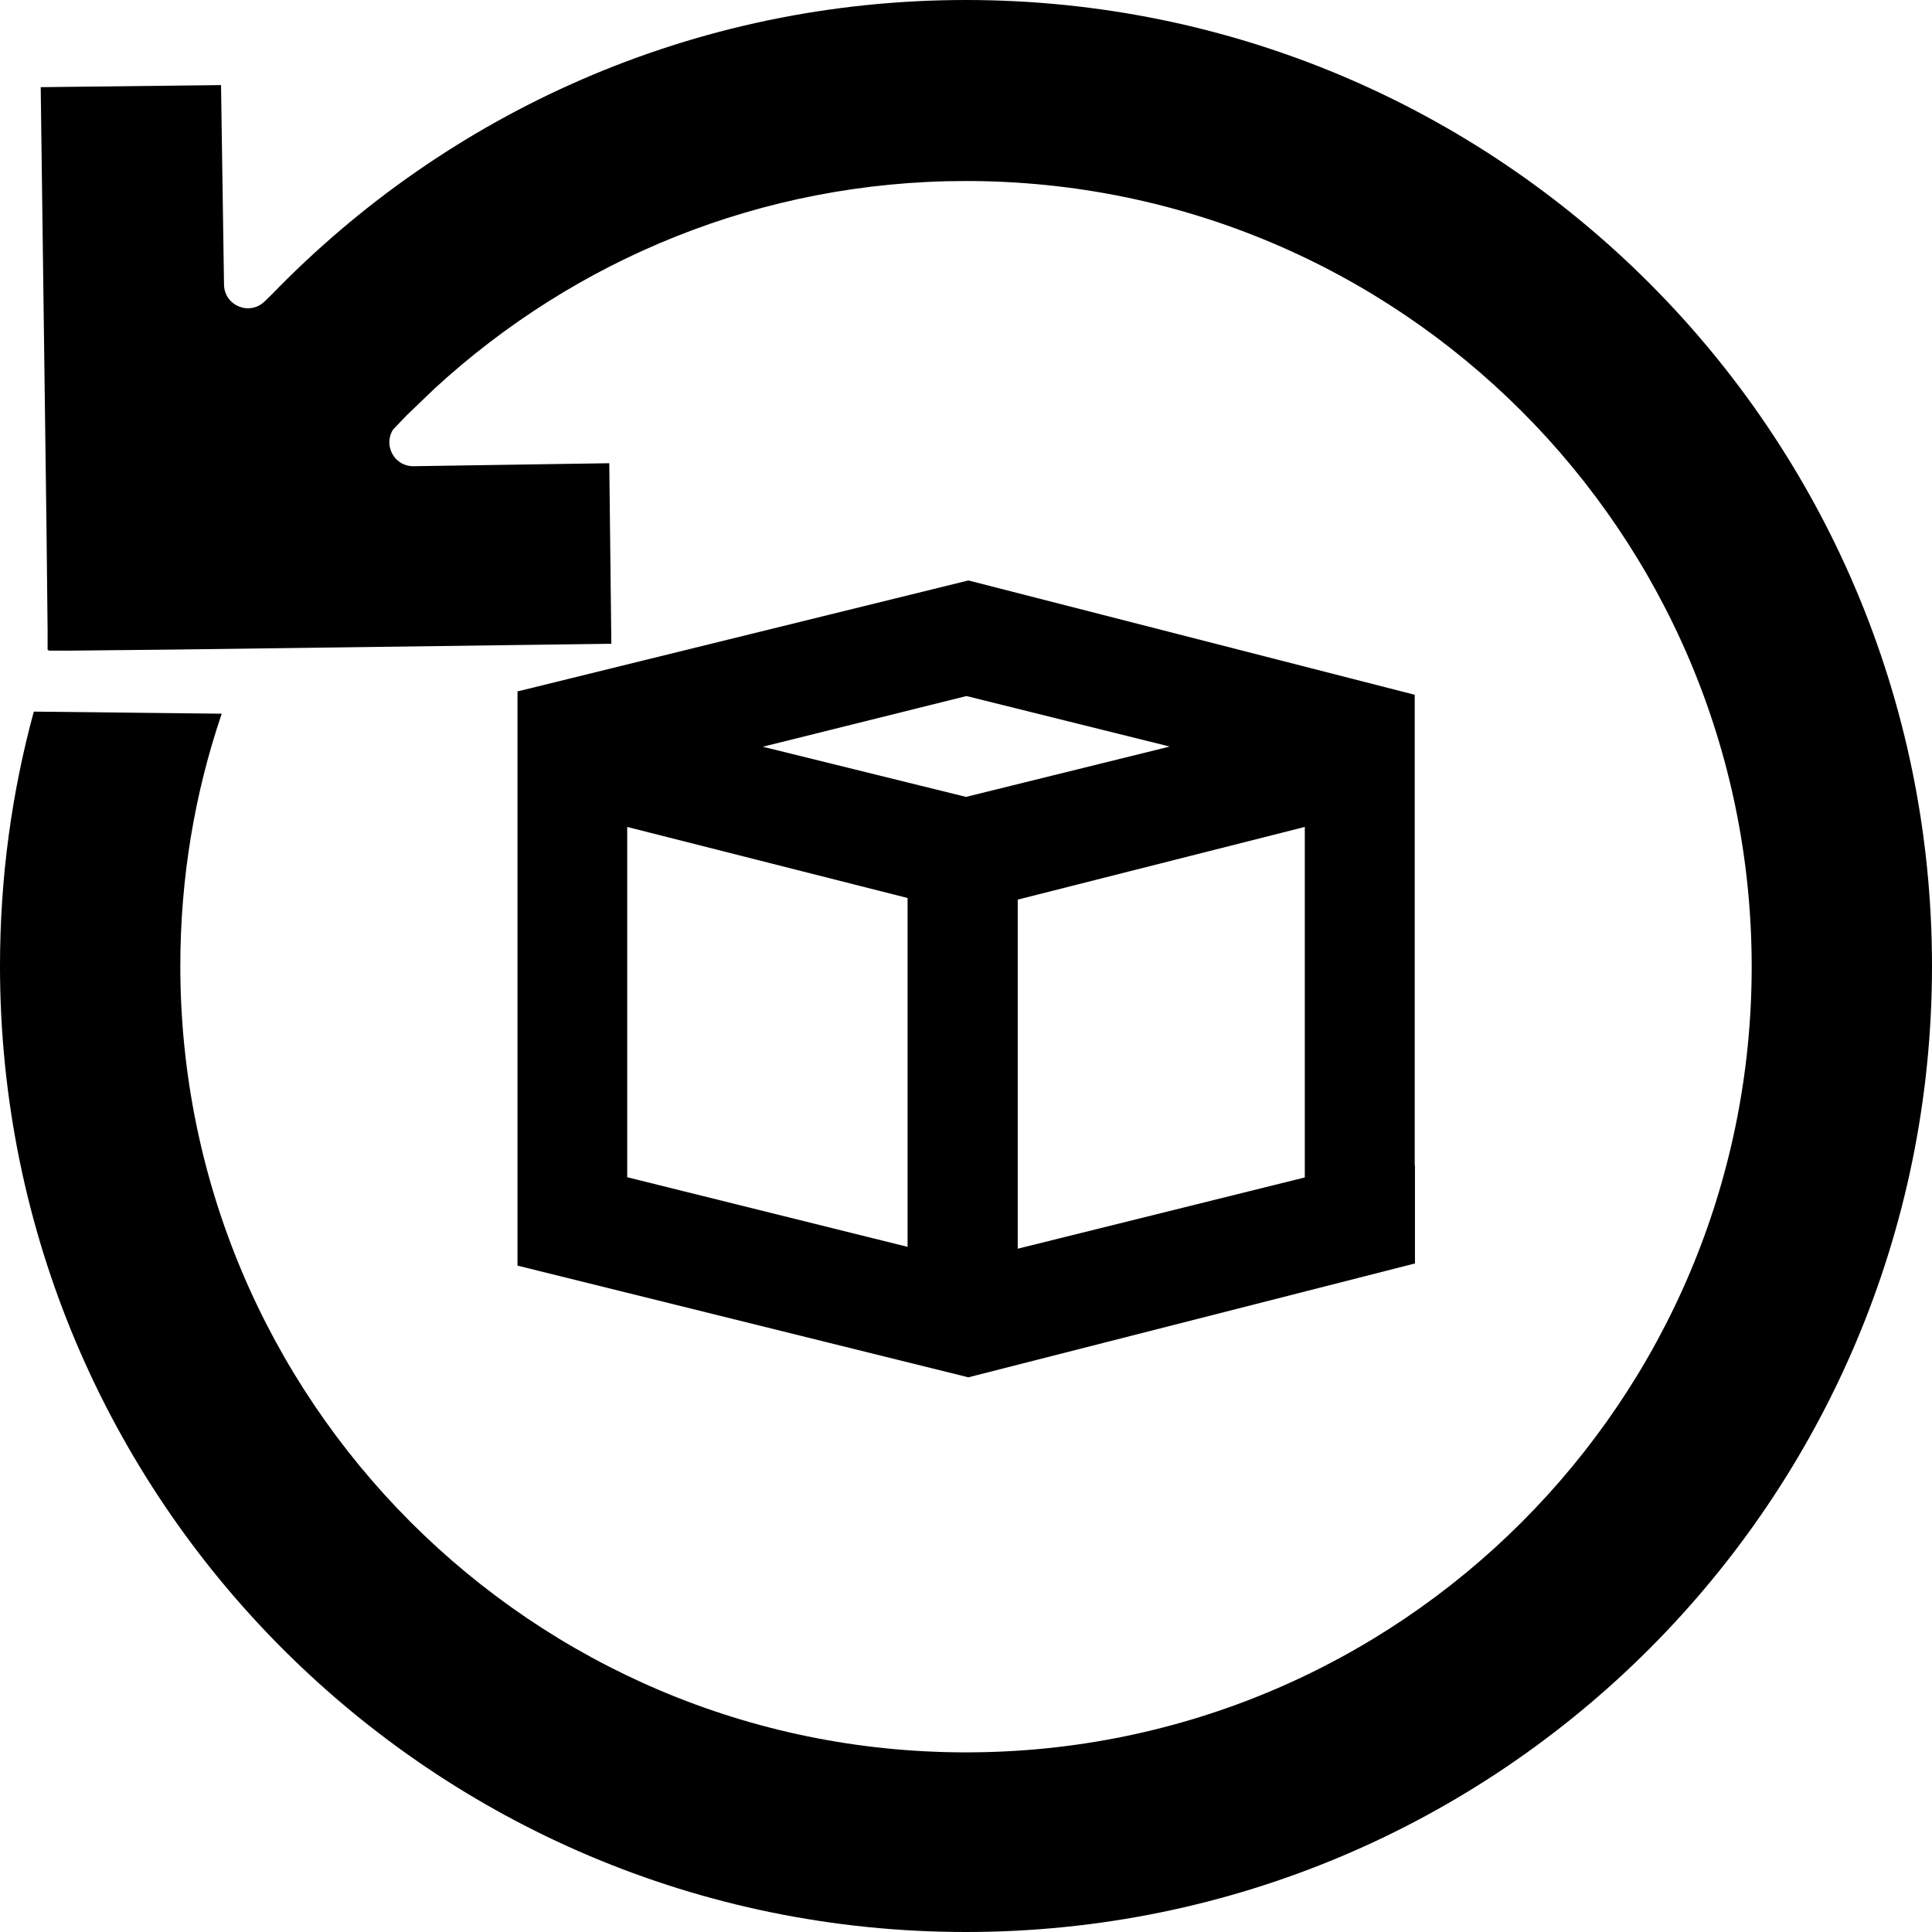
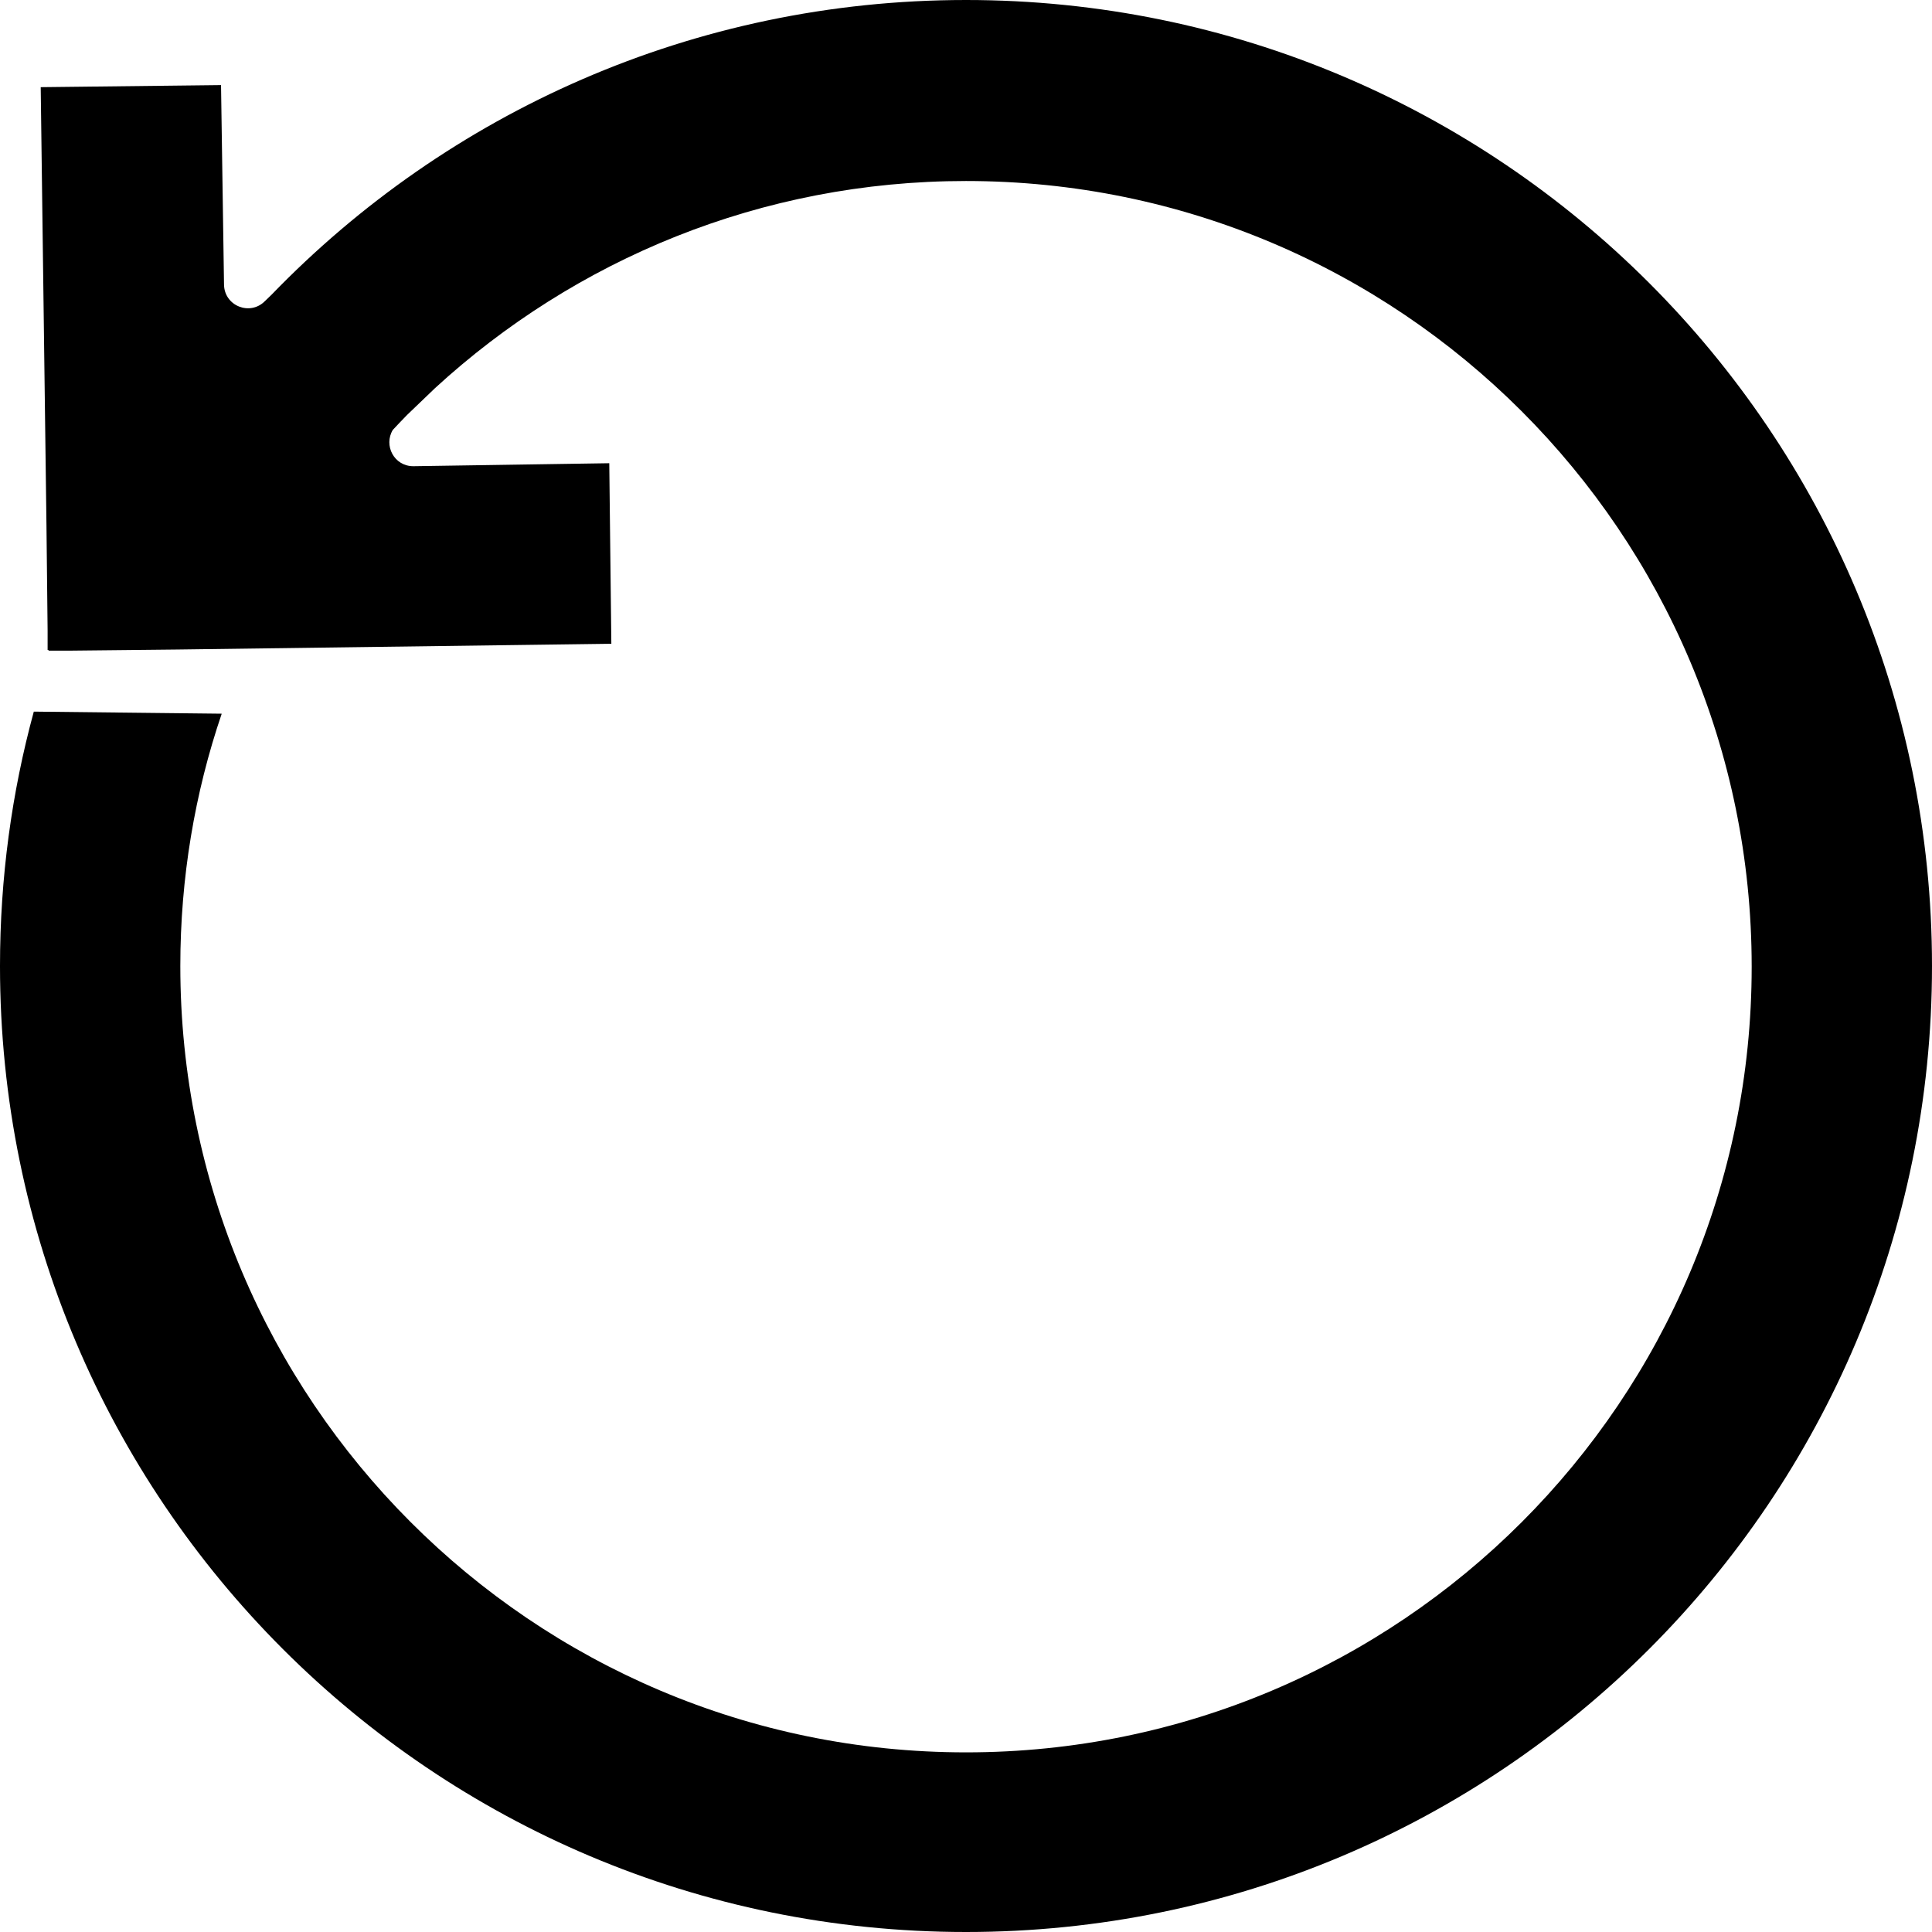
<svg xmlns="http://www.w3.org/2000/svg" viewBox="0 0 84 84">
  <defs>
    <style>.cls-1{stroke:#000;stroke-miterlimit:10;stroke-width:1.5px;}</style>
  </defs>
  <title>Returns</title>
  <g>
    <path d="M42,0C30.15,0,19.45,4.91,11.81,12.81l-.29,.28c-.65,.66-1.77,.21-1.78-.72l-.13-8.67-7.84,.09,.25,19.04,.05,4.59v.84h.04v.03h.84l4.76-.05,18.87-.25-.09-7.85-8.52,.13c-.84,0-1.3-.91-.89-1.58,.21-.22,.41-.44,.62-.65l1.22-1.17c6.08-5.58,14.17-9,23.08-9,18.86,0,34.16,15.29,34.16,34.16s-15.29,34.16-34.16,34.16S7.84,60.86,7.84,42c0-3.84,.63-7.53,1.8-10.97l-8.17-.09c-.96,3.52-1.47,7.23-1.47,11.06,0,23.2,18.8,42,42,42s42-18.8,42-42S65.2,0,42,0Z" />
-     <path class="cls-1" d="M60.76,50.97v-16.82h0s0-.43,0-.43v-2.93h0l-18.66-4.78h0l-18.85,4.64h0v23.79l18.85,4.67h0l18.67-4.76h0v-3.37s0,0,0,0Zm-20.55,4.2l-13.69-3.4v-16.78l13.69,3.47v16.71Zm3.29-16.64l13.98-3.54v16.79l-13.98,3.47v-16.73Zm10.48-6.07l-11.98,2.96-11.95-2.95,11.97-2.98,11.95,2.97Z" />
  </g>
</svg>